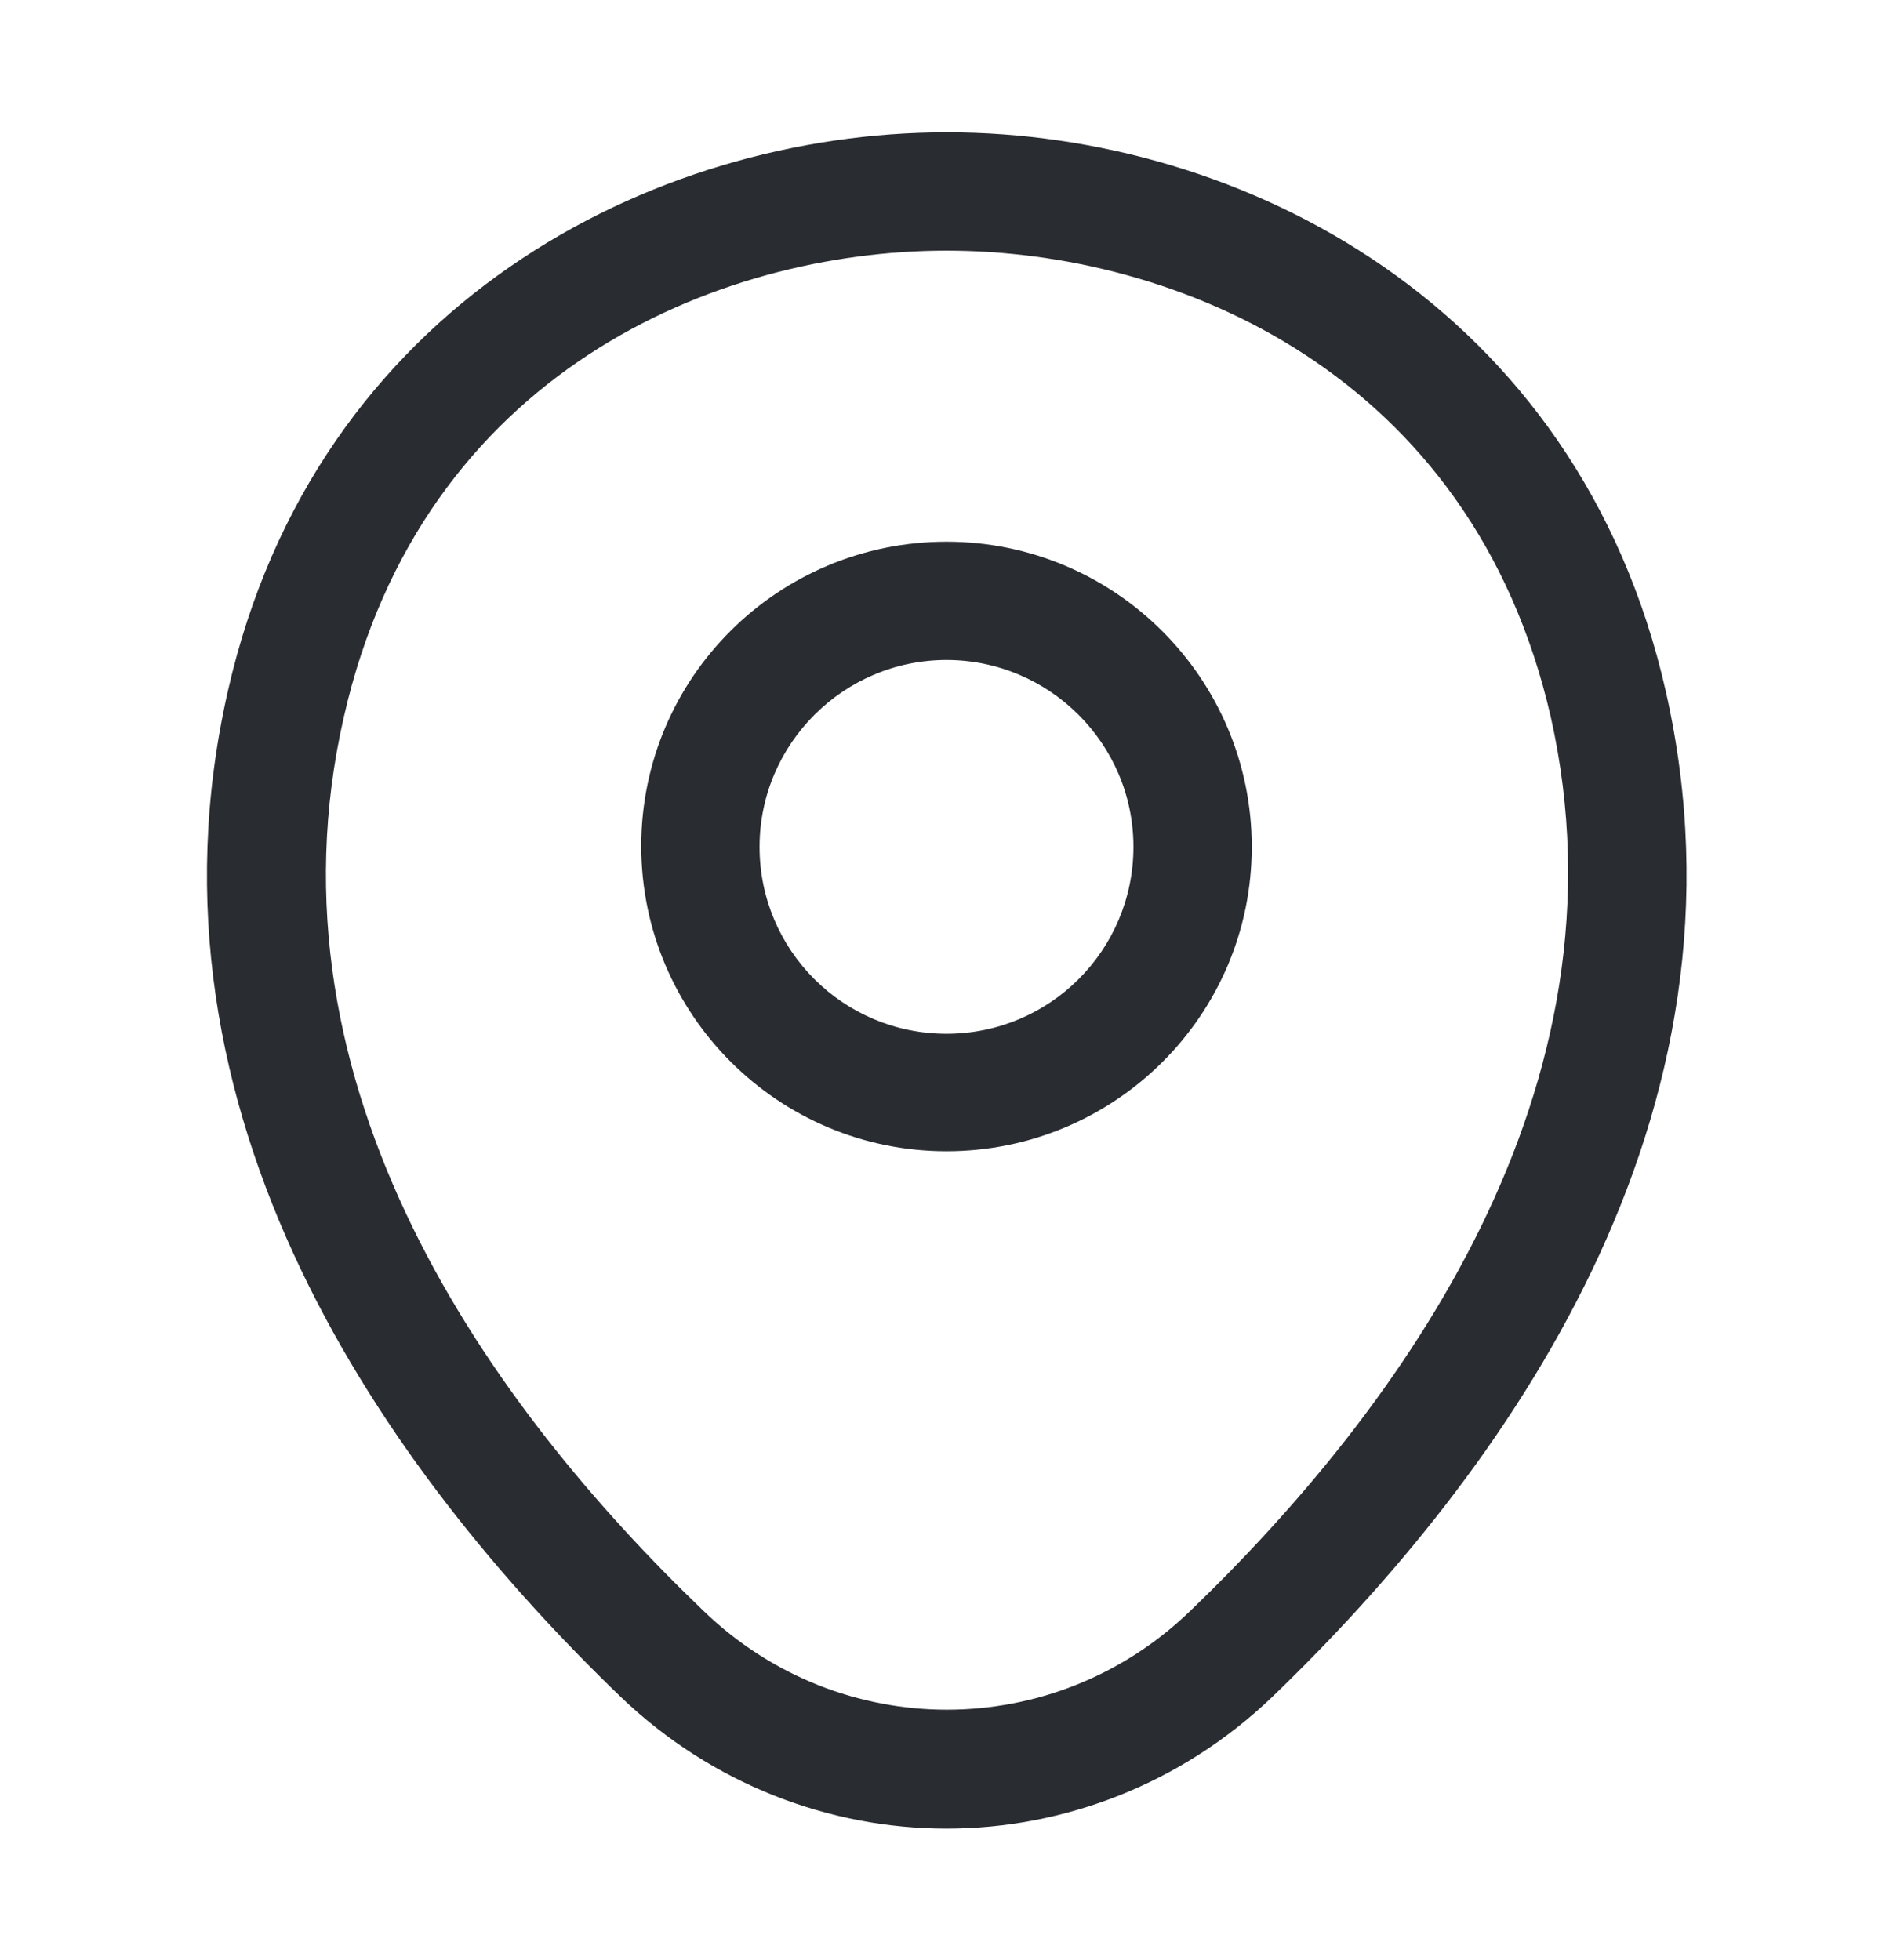
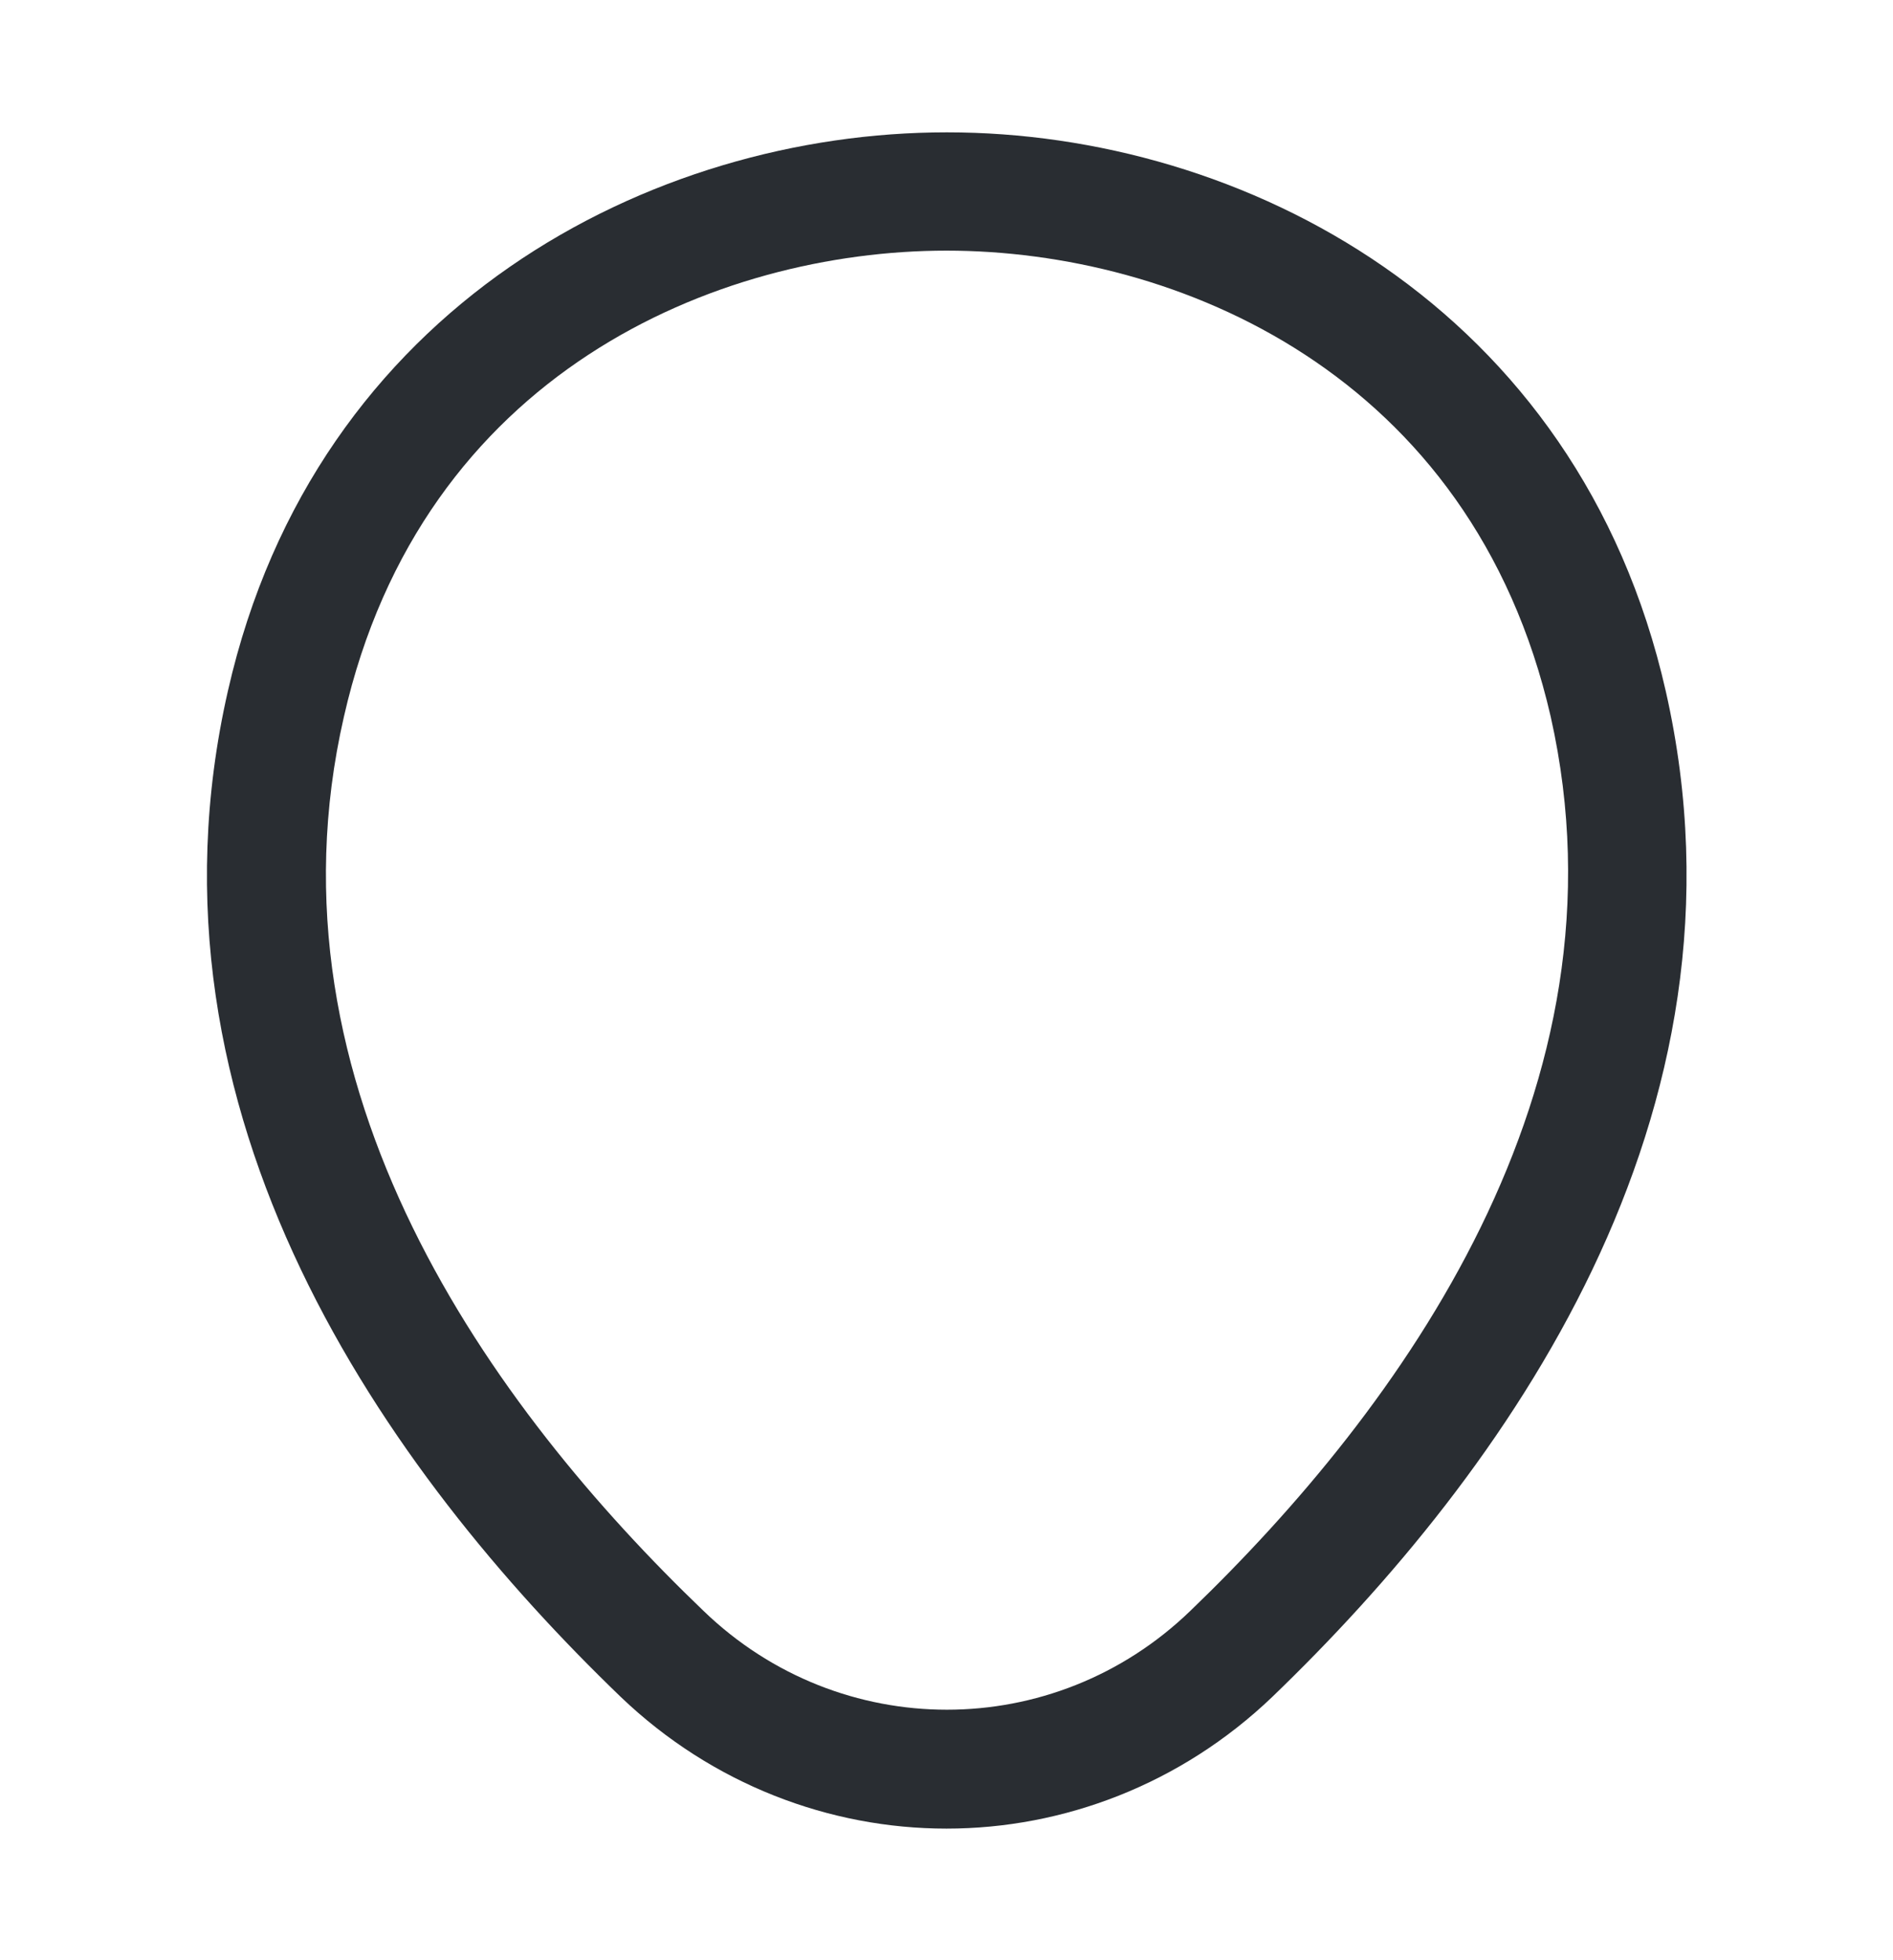
<svg xmlns="http://www.w3.org/2000/svg" width="28" height="29" viewBox="0 0 28 29" fill="none">
-   <path d="M14 17.032C11.515 17.032 9.485 15.014 9.485 12.517C9.485 10.02 11.515 8.014 14 8.014C16.485 8.014 18.515 10.032 18.515 12.529C18.515 15.025 16.485 17.032 14 17.032ZM14 9.764C12.484 9.764 11.235 11 11.235 12.529C11.235 14.057 12.472 15.294 14 15.294C15.529 15.294 16.765 14.057 16.765 12.529C16.765 11 15.517 9.764 14 9.764Z" fill="#292D32" />
  <path d="M14 27.053C12.273 27.053 10.535 26.4 9.182 25.105C5.74 21.791 1.937 16.506 3.372 10.218C4.667 4.513 9.648 1.958 14 1.958C14 1.958 14 1.958 14.012 1.958C18.363 1.958 23.345 4.513 24.64 10.23C26.063 16.518 22.26 21.791 18.818 25.105C17.465 26.4 15.727 27.053 14 27.053ZM14 3.708C10.605 3.708 6.242 5.516 5.087 10.603C3.827 16.098 7.28 20.835 10.407 23.833C12.425 25.781 15.587 25.781 17.605 23.833C20.72 20.835 24.173 16.098 22.937 10.603C21.77 5.516 17.395 3.708 14 3.708Z" fill="#292D32" />
</svg>